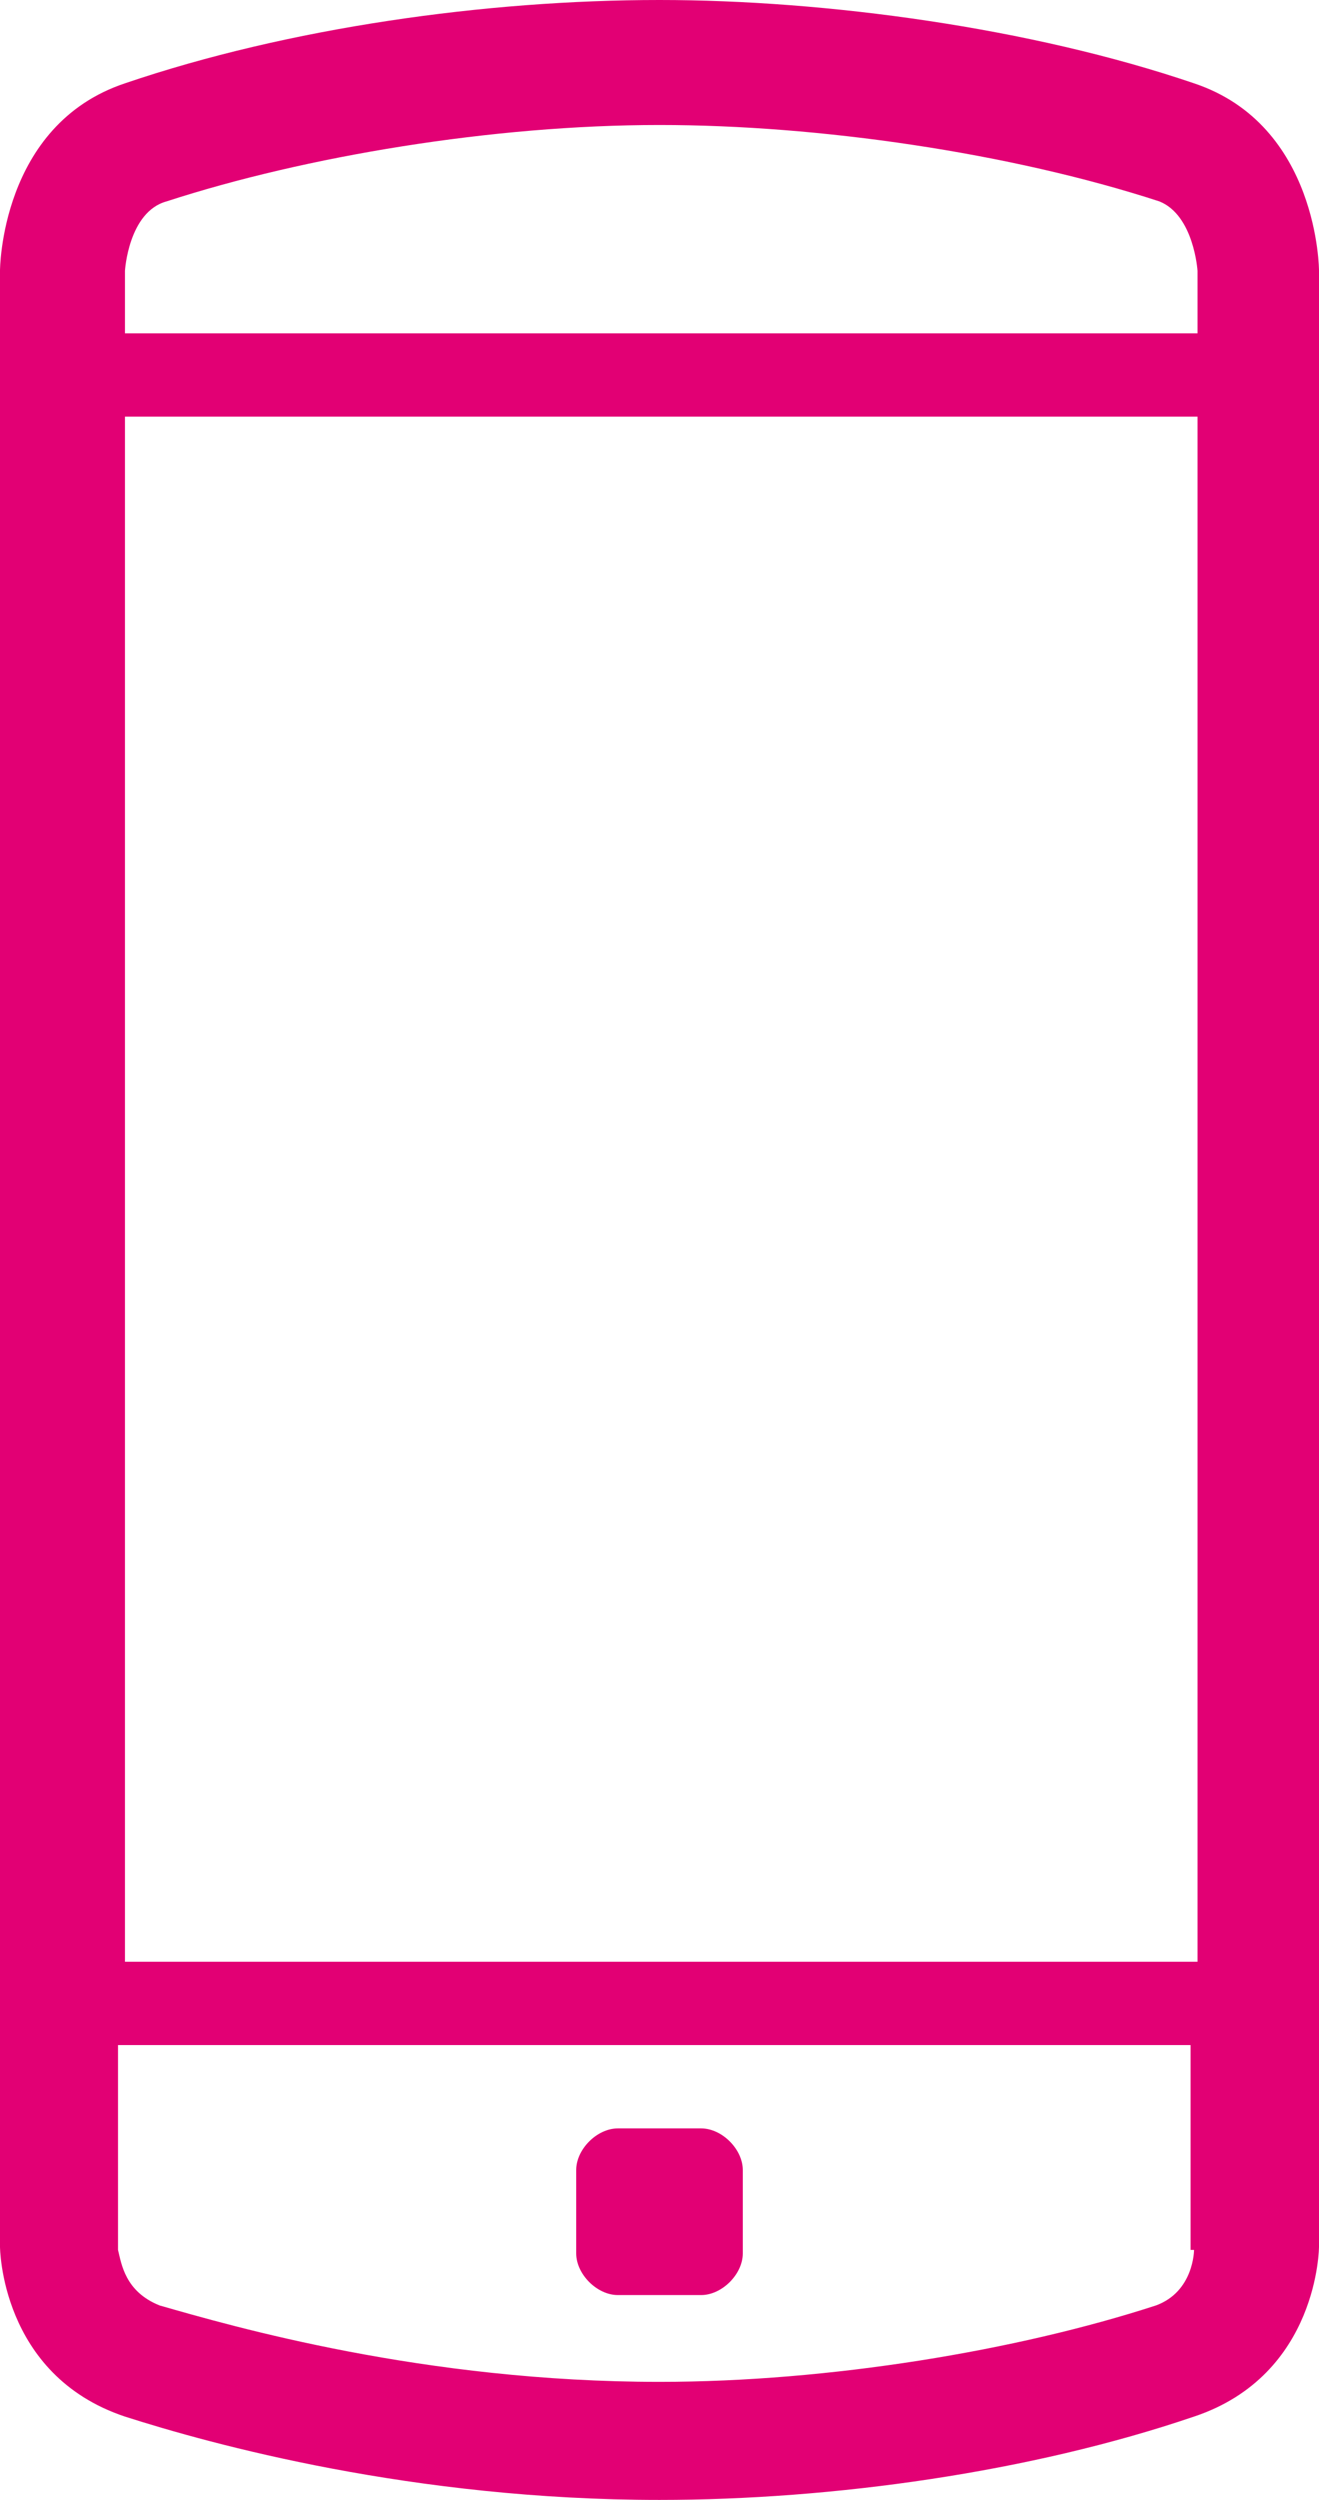
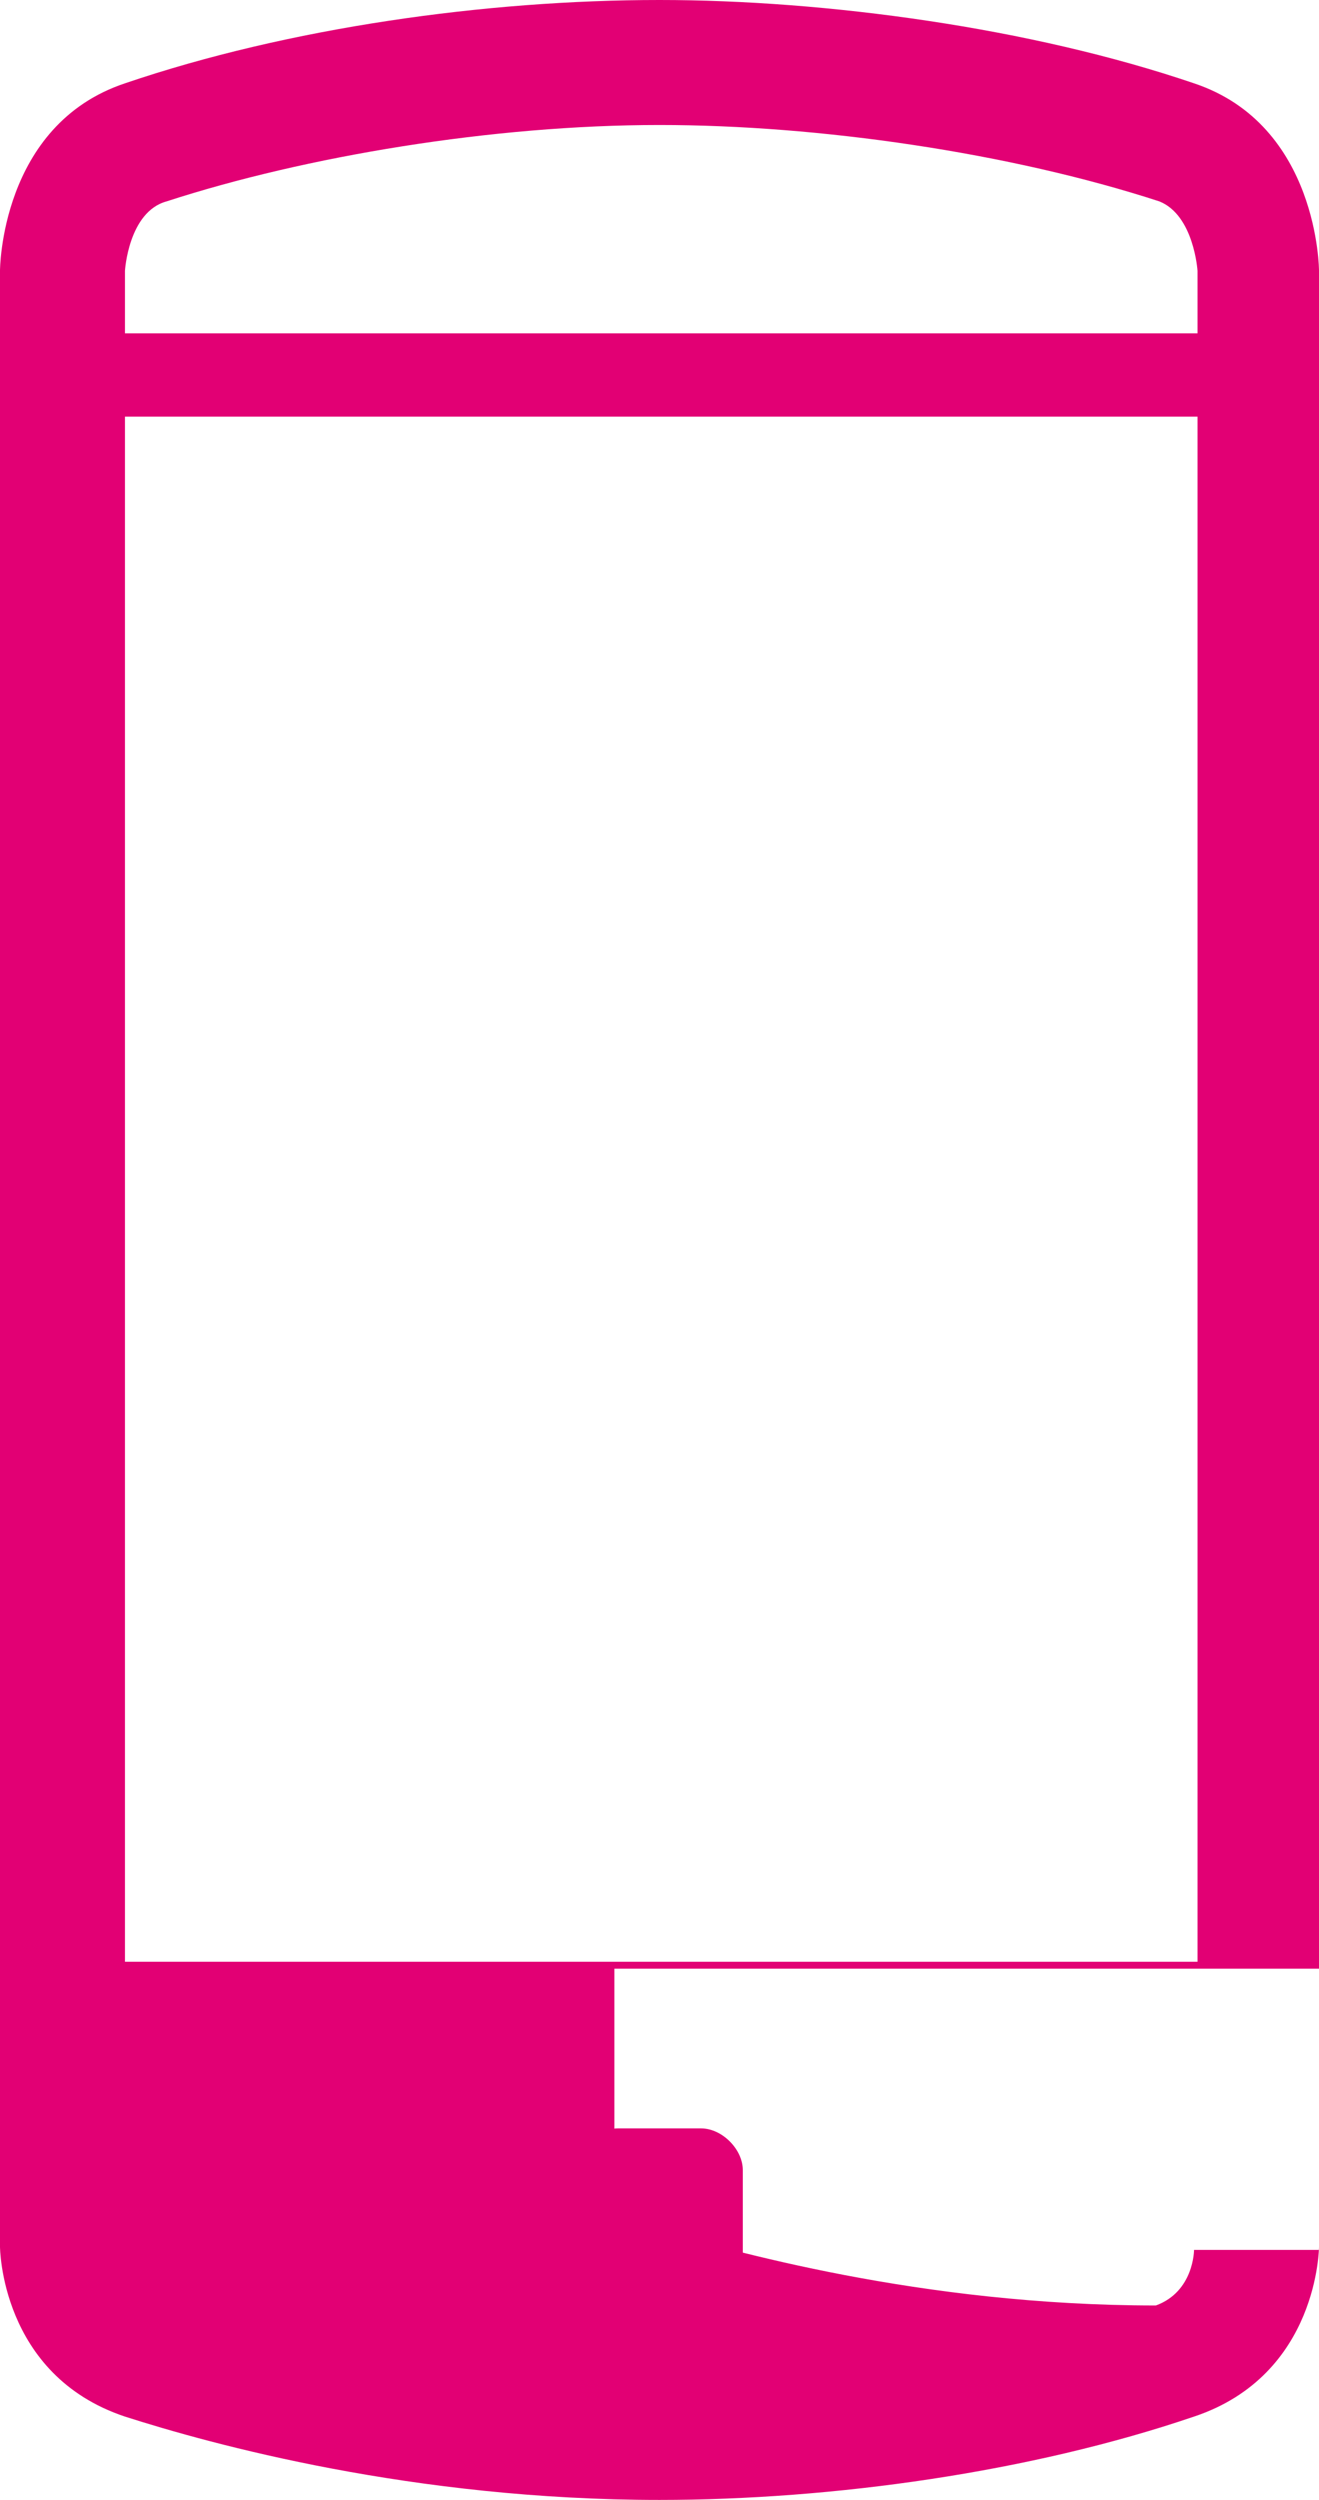
<svg xmlns="http://www.w3.org/2000/svg" version="1.1" id="Ebene_1" x="0px" y="0px" viewBox="0 0 38 72" style="enable-background:new 0 0 38 72;" xml:space="preserve">
  <style type="text/css">
	.st0{fill:#E20074;}
</style>
  <g id="Design">
    <g id="Apple-Hub-Page-_XL" transform="translate(-75, -4010)">
      <g id="Telekom-Content" transform="translate(75, 3865)">
        <g id="Perfekt-kombiniert">
          <g id="Group-29">
            <g id="Group-27" transform="translate(0, 145)">
              <g id="Group-22">
                <g id="Group-19">
                  <g id="magentamobil">
-                     <path id="Shape" class="st0" d="M34.4,2.4C29.7,0.8,23.8,0,19,0C14,0,8.3,0.8,3.6,2.4C0,3.6,0,7.8,0,7.8v56.9           c0,0,0,3.7,3.6,4.9C6.1,70.4,11.9,72,19,72c5,0,10.7-0.8,15.4-2.4c3.6-1.2,3.6-4.9,3.6-4.9V7.8C38,7.8,38,3.6,34.4,2.4z            M34.4,64.8c0,0,0,1.2-1.1,1.6c-4,1.3-9.4,2.2-14.3,2.2c-6.8,0-12.3-1.6-14.4-2.2c-1-0.4-1.1-1.2-1.2-1.6v-5.9h30.9V64.8z            M34.4,56.5H3.6V12h30.9V56.5z M34.4,9.6H3.6V7.8c0,0,0.1-1.7,1.2-2c4-1.3,9.4-2.2,14.2-2.2c4.6,0,10.1,0.8,14.4,2.2           c1,0.4,1.1,2,1.1,2V9.6z M17.8,66.1h2.4c0.6,0,1.2-0.6,1.2-1.2v-2.4c0-0.6-0.6-1.2-1.2-1.2h-2.4c-0.6,0-1.2,0.6-1.2,1.2           v2.4C16.6,65.5,17.2,66.1,17.8,66.1z" />
+                     <path id="Shape" class="st0" d="M34.4,2.4C29.7,0.8,23.8,0,19,0C14,0,8.3,0.8,3.6,2.4C0,3.6,0,7.8,0,7.8v56.9           c0,0,0,3.7,3.6,4.9C6.1,70.4,11.9,72,19,72c5,0,10.7-0.8,15.4-2.4c3.6-1.2,3.6-4.9,3.6-4.9V7.8C38,7.8,38,3.6,34.4,2.4z            M34.4,64.8c0,0,0,1.2-1.1,1.6c-6.8,0-12.3-1.6-14.4-2.2c-1-0.4-1.1-1.2-1.2-1.6v-5.9h30.9V64.8z            M34.4,56.5H3.6V12h30.9V56.5z M34.4,9.6H3.6V7.8c0,0,0.1-1.7,1.2-2c4-1.3,9.4-2.2,14.2-2.2c4.6,0,10.1,0.8,14.4,2.2           c1,0.4,1.1,2,1.1,2V9.6z M17.8,66.1h2.4c0.6,0,1.2-0.6,1.2-1.2v-2.4c0-0.6-0.6-1.2-1.2-1.2h-2.4c-0.6,0-1.2,0.6-1.2,1.2           v2.4C16.6,65.5,17.2,66.1,17.8,66.1z" />
                  </g>
                </g>
              </g>
            </g>
          </g>
        </g>
      </g>
    </g>
  </g>
</svg>